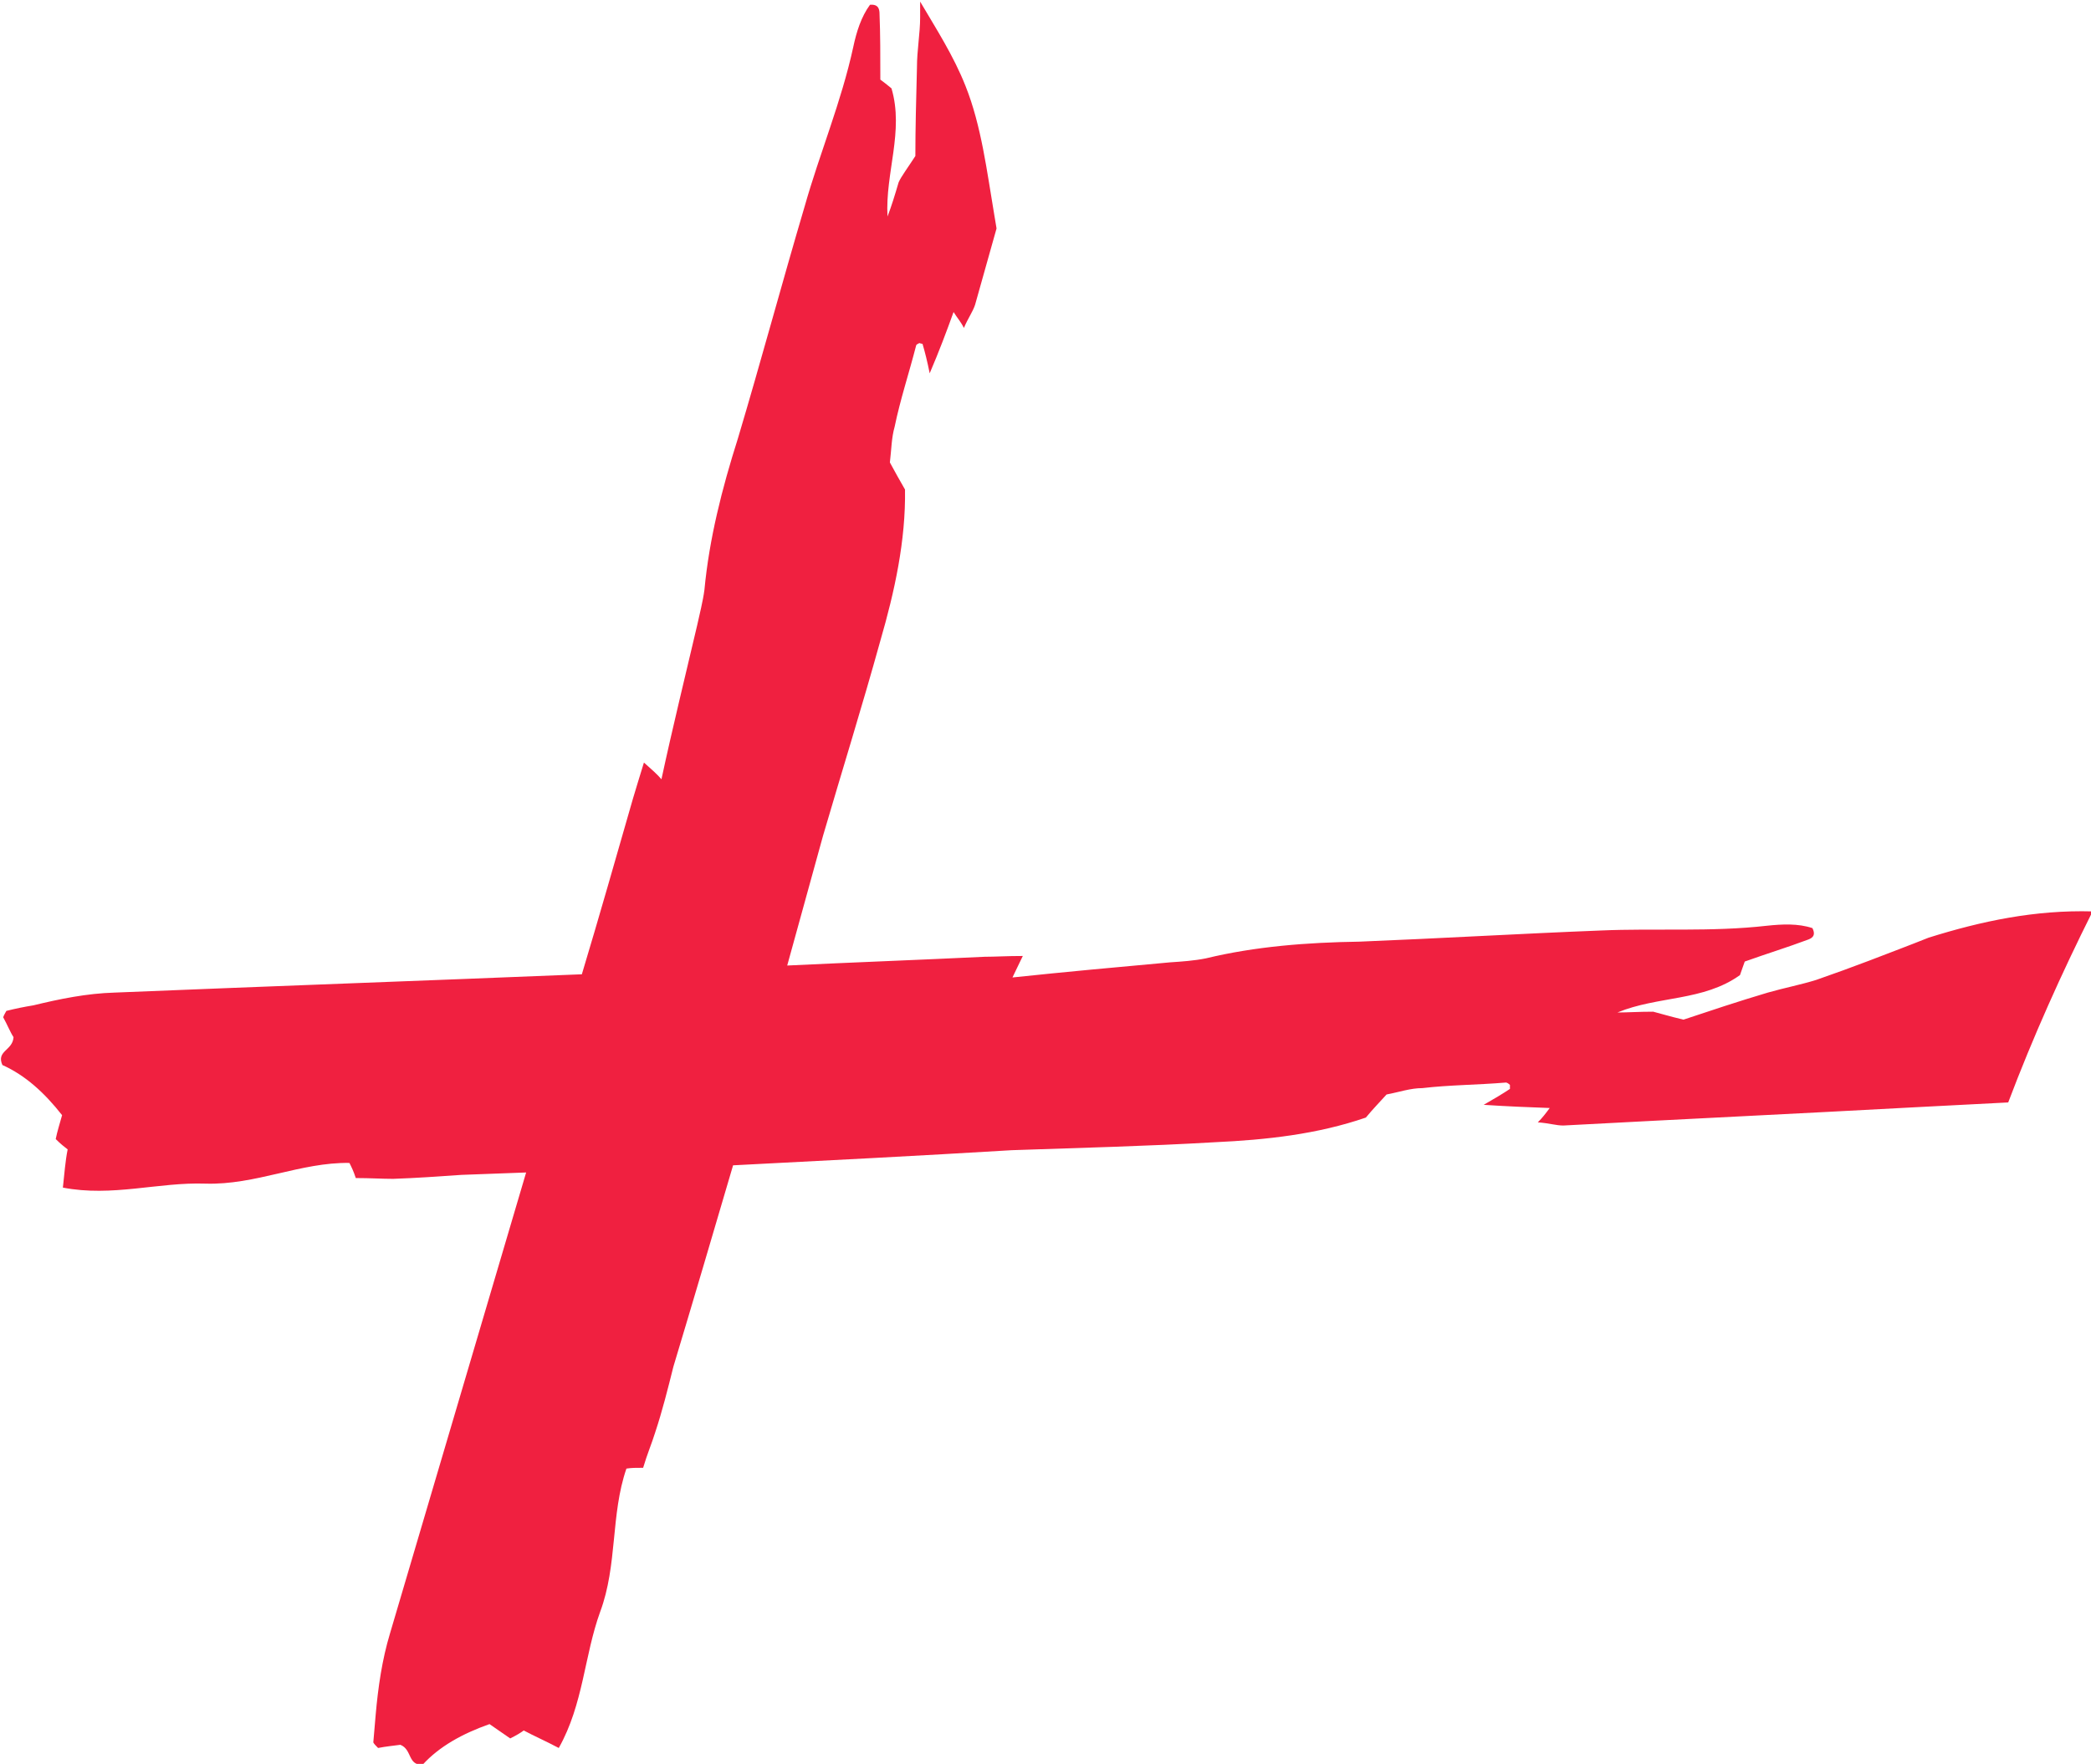
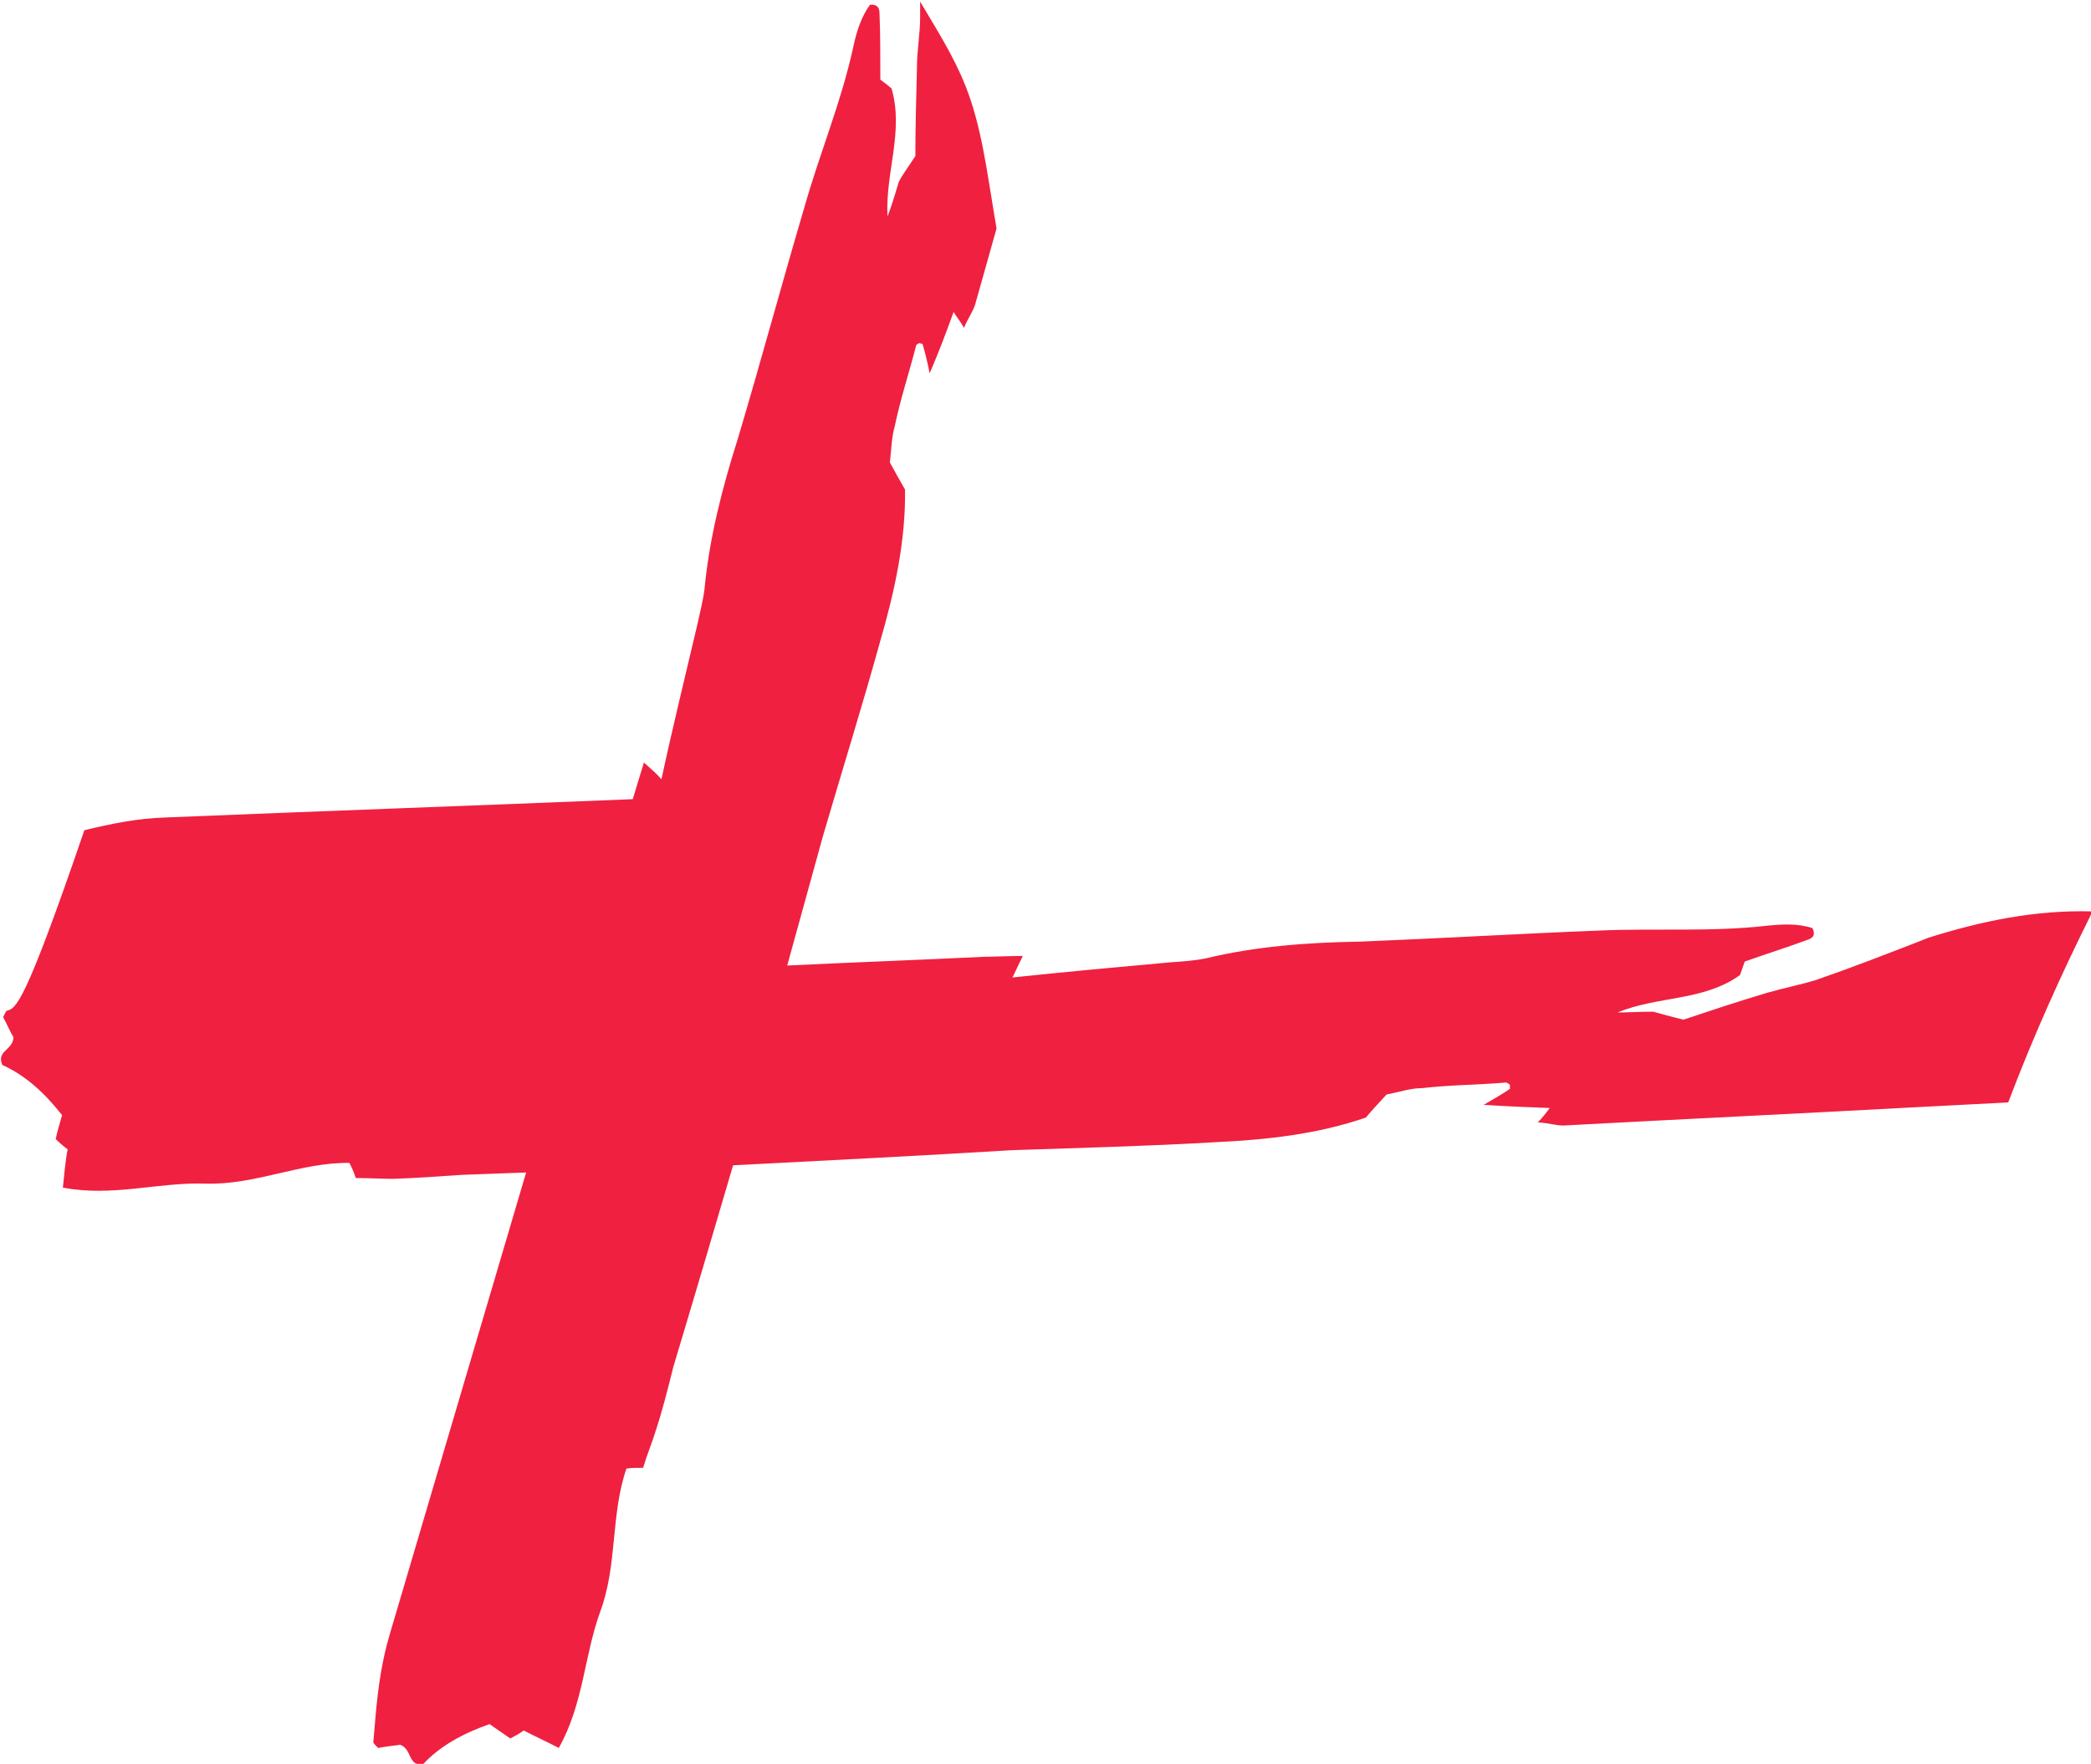
<svg xmlns="http://www.w3.org/2000/svg" id="Layer_1" x="0px" y="0px" viewBox="0 0 262.7 221.6" style="enable-background:new 0 0 262.7 221.6;" xml:space="preserve">
  <style type="text/css"> .st0{fill:#F02040;} </style>
-   <path class="st0" d="M242.3,117.8c-2.5,1-4.9,1.9-7.5,2.9c-2.1,0.8-4.3,1.6-6.6,2.4c-1.9,0.6-4,1-6.1,1.6c-3.7,1.1-7.3,2.3-10.6,3.4 c-1.7-0.4-3-0.8-3.8-1c-1.8,0-3.2,0.1-4.5,0.1c5.1-2.1,10.8-1.4,15.4-4.7c0.3-0.8,0.4-1.2,0.6-1.7c2.8-1,5.4-1.8,7.8-2.7 c0.6-0.2,1.2-0.5,0.7-1.5c-1.8-0.6-3.8-0.5-5.7-0.3c-7,0.8-14,0.3-20.9,0.6c-10.2,0.4-20.3,1-30.3,1.4c-6.6,0.1-13.1,0.6-19.3,2.1 c-1.5,0.3-3,0.4-4.5,0.5c-6.6,0.6-13.2,1.2-19.8,1.9c0.4-0.8,0.7-1.5,1.3-2.7c-2,0-3.5,0.1-4.8,0.1c-8.3,0.4-16.5,0.7-24.8,1.1 c1.5-5.4,3-10.9,4.5-16.3c2.4-8.2,4.9-16.2,7.2-24.5c1.8-6.2,3.2-12.6,3.1-19c-0.7-1.2-1.3-2.3-1.9-3.4c0.2-1.7,0.2-3.1,0.6-4.5 c0.7-3.4,1.8-6.7,2.7-10.2c0-0.1,0.2-0.2,0.4-0.3c0,0,0.3,0.1,0.4,0.1c0.3,1,0.6,2.2,0.9,3.7c1.2-2.8,2.1-5.2,3-7.7 c0.5,0.8,0.9,1.2,1.3,2c0.5-1.2,1.1-2,1.4-2.9c0.9-3.2,1.8-6.4,2.7-9.6c-0.1-0.6-0.2-1.2-0.3-1.8c-0.9-5.3-1.6-11.1-3.6-16.1 c-1.5-3.8-3.7-7.2-5.7-10.6c0,0.7,0,1.4,0,2c0,2-0.4,4.1-0.4,6.3c-0.1,3.9-0.2,7.7-0.2,11.1c-0.9,1.4-1.8,2.6-2.1,3.3 c-0.5,1.7-0.9,3-1.4,4.3c-0.3-5.5,2.1-10.7,0.5-16.1c-0.6-0.5-1-0.8-1.4-1.1c0-3,0-5.7-0.1-8.2c0-0.6-0.1-1.3-1.2-1.2 c-1.1,1.5-1.7,3.4-2.1,5.3c-1.5,6.9-4.2,13.3-6.1,20c-2.9,9.8-5.5,19.5-8.4,29.2c-2,6.3-3.6,12.6-4.2,19c-0.2,1.5-0.6,3-0.9,4.4 c-1.5,6.4-3.1,12.9-4.5,19.4c-0.6-0.7-1.2-1.2-2.2-2.1c-0.6,1.9-1,3.3-1.4,4.6c-2.1,7.3-4.2,14.7-6.4,22 c-19.6,0.8-39.2,1.5-58.7,2.3c-3.5,0.1-6.9,0.8-10.2,1.6C3,126.5,2,126.7,0.8,127c-0.1,0.2-0.3,0.5-0.4,0.8c0.5,0.9,0.9,1.9,1.3,2.5 c-0.1,1.7-2.2,1.7-1.4,3.5c2.9,1.3,5.3,3.5,7.5,6.3c-0.3,1.1-0.6,2-0.8,3c0.6,0.6,1.1,1,1.5,1.3c-0.3,1.5-0.4,3-0.6,4.8 c6.2,1.2,12-0.7,17.9-0.5c6.3,0.2,12-2.7,18.1-2.6c0.3,0.6,0.5,1,0.8,1.9c1.8,0,3.3,0.1,4.7,0.1c2.9-0.1,5.7-0.3,8.6-0.5 c2.7-0.1,5.4-0.2,8.1-0.3c-5.7,19.3-11.4,38.6-17.1,57.9c-1,3.3-1.5,6.8-1.8,10.2c-0.1,1.2-0.2,2.3-0.3,3.5c0.1,0.2,0.3,0.4,0.6,0.7 c1-0.2,2.1-0.3,2.8-0.4c1.5,0.6,0.9,2.6,2.8,2.5c2.1-2.3,5-3.9,8.4-5.1c0.9,0.6,1.7,1.2,2.6,1.8c0.8-0.4,1.3-0.7,1.7-1 c1.3,0.7,2.7,1.3,4.4,2.2c3.1-5.5,3.2-11.6,5.2-17.1c2.2-5.9,1.3-12.2,3.3-18c0.7-0.1,1.1-0.1,2.1-0.1c0.5-1.7,1.1-3.1,1.5-4.4 c0.9-2.7,1.6-5.5,2.3-8.3c2.5-8.3,5-16.8,7.5-25.3c11.7-0.6,23.4-1.2,35-1.9c8.6-0.3,17-0.5,25.5-1c6.5-0.3,12.9-1,19-3.1 c0.9-1.1,1.8-2,2.6-2.9c1.6-0.3,3-0.8,4.5-0.8c3.4-0.4,6.9-0.4,10.5-0.7c0.1,0,0.3,0.1,0.5,0.3c0,0,0,0.3,0,0.5 c-0.9,0.6-1.9,1.2-3.3,2c3,0.2,5.6,0.3,8.3,0.4c-0.6,0.8-0.9,1.2-1.5,1.8c1.4,0.1,2.3,0.4,3.2,0.4c14.9-0.8,29.6-1.5,44.3-2.3 c3.9-0.2,7.7-0.4,11.6-0.6c3.1-8.2,6.7-16.2,10.6-24C255.7,114.3,249,115.7,242.3,117.8z" />
+   <path class="st0" d="M242.3,117.8c-2.5,1-4.9,1.9-7.5,2.9c-2.1,0.8-4.3,1.6-6.6,2.4c-1.9,0.6-4,1-6.1,1.6c-3.7,1.1-7.3,2.3-10.6,3.4 c-1.7-0.4-3-0.8-3.8-1c-1.8,0-3.2,0.1-4.5,0.1c5.1-2.1,10.8-1.4,15.4-4.7c0.3-0.8,0.4-1.2,0.6-1.7c2.8-1,5.4-1.8,7.8-2.7 c0.6-0.2,1.2-0.5,0.7-1.5c-1.8-0.6-3.8-0.5-5.7-0.3c-7,0.8-14,0.3-20.9,0.6c-10.2,0.4-20.3,1-30.3,1.4c-6.6,0.1-13.1,0.6-19.3,2.1 c-1.5,0.3-3,0.4-4.5,0.5c-6.6,0.6-13.2,1.2-19.8,1.9c0.4-0.8,0.7-1.5,1.3-2.7c-2,0-3.5,0.1-4.8,0.1c-8.3,0.4-16.5,0.7-24.8,1.1 c1.5-5.4,3-10.9,4.5-16.3c2.4-8.2,4.9-16.2,7.2-24.5c1.8-6.2,3.2-12.6,3.1-19c-0.7-1.2-1.3-2.3-1.9-3.4c0.2-1.7,0.2-3.1,0.6-4.5 c0.7-3.4,1.8-6.7,2.7-10.2c0-0.1,0.2-0.2,0.4-0.3c0,0,0.3,0.1,0.4,0.1c0.3,1,0.6,2.2,0.9,3.7c1.2-2.8,2.1-5.2,3-7.7 c0.5,0.8,0.9,1.2,1.3,2c0.5-1.2,1.1-2,1.4-2.9c0.9-3.2,1.8-6.4,2.7-9.6c-0.1-0.6-0.2-1.2-0.3-1.8c-0.9-5.3-1.6-11.1-3.6-16.1 c-1.5-3.8-3.7-7.2-5.7-10.6c0,0.7,0,1.4,0,2c0,2-0.4,4.1-0.4,6.3c-0.1,3.9-0.2,7.7-0.2,11.1c-0.9,1.4-1.8,2.6-2.1,3.3 c-0.5,1.7-0.9,3-1.4,4.3c-0.3-5.5,2.1-10.7,0.5-16.1c-0.6-0.5-1-0.8-1.4-1.1c0-3,0-5.7-0.1-8.2c0-0.6-0.1-1.3-1.2-1.2 c-1.1,1.5-1.7,3.4-2.1,5.3c-1.5,6.9-4.2,13.3-6.1,20c-2.9,9.8-5.5,19.5-8.4,29.2c-2,6.3-3.6,12.6-4.2,19c-0.2,1.5-0.6,3-0.9,4.4 c-1.5,6.4-3.1,12.9-4.5,19.4c-0.6-0.7-1.2-1.2-2.2-2.1c-0.6,1.9-1,3.3-1.4,4.6c-19.6,0.8-39.2,1.5-58.7,2.3c-3.5,0.1-6.9,0.8-10.2,1.6C3,126.5,2,126.7,0.8,127c-0.1,0.2-0.3,0.5-0.4,0.8c0.5,0.9,0.9,1.9,1.3,2.5 c-0.1,1.7-2.2,1.7-1.4,3.5c2.9,1.3,5.3,3.5,7.5,6.3c-0.3,1.1-0.6,2-0.8,3c0.6,0.6,1.1,1,1.5,1.3c-0.3,1.5-0.4,3-0.6,4.8 c6.2,1.2,12-0.7,17.9-0.5c6.3,0.2,12-2.7,18.1-2.6c0.3,0.6,0.5,1,0.8,1.9c1.8,0,3.3,0.1,4.7,0.1c2.9-0.1,5.7-0.3,8.6-0.5 c2.7-0.1,5.4-0.2,8.1-0.3c-5.7,19.3-11.4,38.6-17.1,57.9c-1,3.3-1.5,6.8-1.8,10.2c-0.1,1.2-0.2,2.3-0.3,3.5c0.1,0.2,0.3,0.4,0.6,0.7 c1-0.2,2.1-0.3,2.8-0.4c1.5,0.6,0.9,2.6,2.8,2.5c2.1-2.3,5-3.9,8.4-5.1c0.9,0.6,1.7,1.2,2.6,1.8c0.8-0.4,1.3-0.7,1.7-1 c1.3,0.7,2.7,1.3,4.4,2.2c3.1-5.5,3.2-11.6,5.2-17.1c2.2-5.9,1.3-12.2,3.3-18c0.7-0.1,1.1-0.1,2.1-0.1c0.5-1.7,1.1-3.1,1.5-4.4 c0.9-2.7,1.6-5.5,2.3-8.3c2.5-8.3,5-16.8,7.5-25.3c11.7-0.6,23.4-1.2,35-1.9c8.6-0.3,17-0.5,25.5-1c6.5-0.3,12.9-1,19-3.1 c0.9-1.1,1.8-2,2.6-2.9c1.6-0.3,3-0.8,4.5-0.8c3.4-0.4,6.9-0.4,10.5-0.7c0.1,0,0.3,0.1,0.5,0.3c0,0,0,0.3,0,0.5 c-0.9,0.6-1.9,1.2-3.3,2c3,0.2,5.6,0.3,8.3,0.4c-0.6,0.8-0.9,1.2-1.5,1.8c1.4,0.1,2.3,0.4,3.2,0.4c14.9-0.8,29.6-1.5,44.3-2.3 c3.9-0.2,7.7-0.4,11.6-0.6c3.1-8.2,6.7-16.2,10.6-24C255.7,114.3,249,115.7,242.3,117.8z" />
</svg>